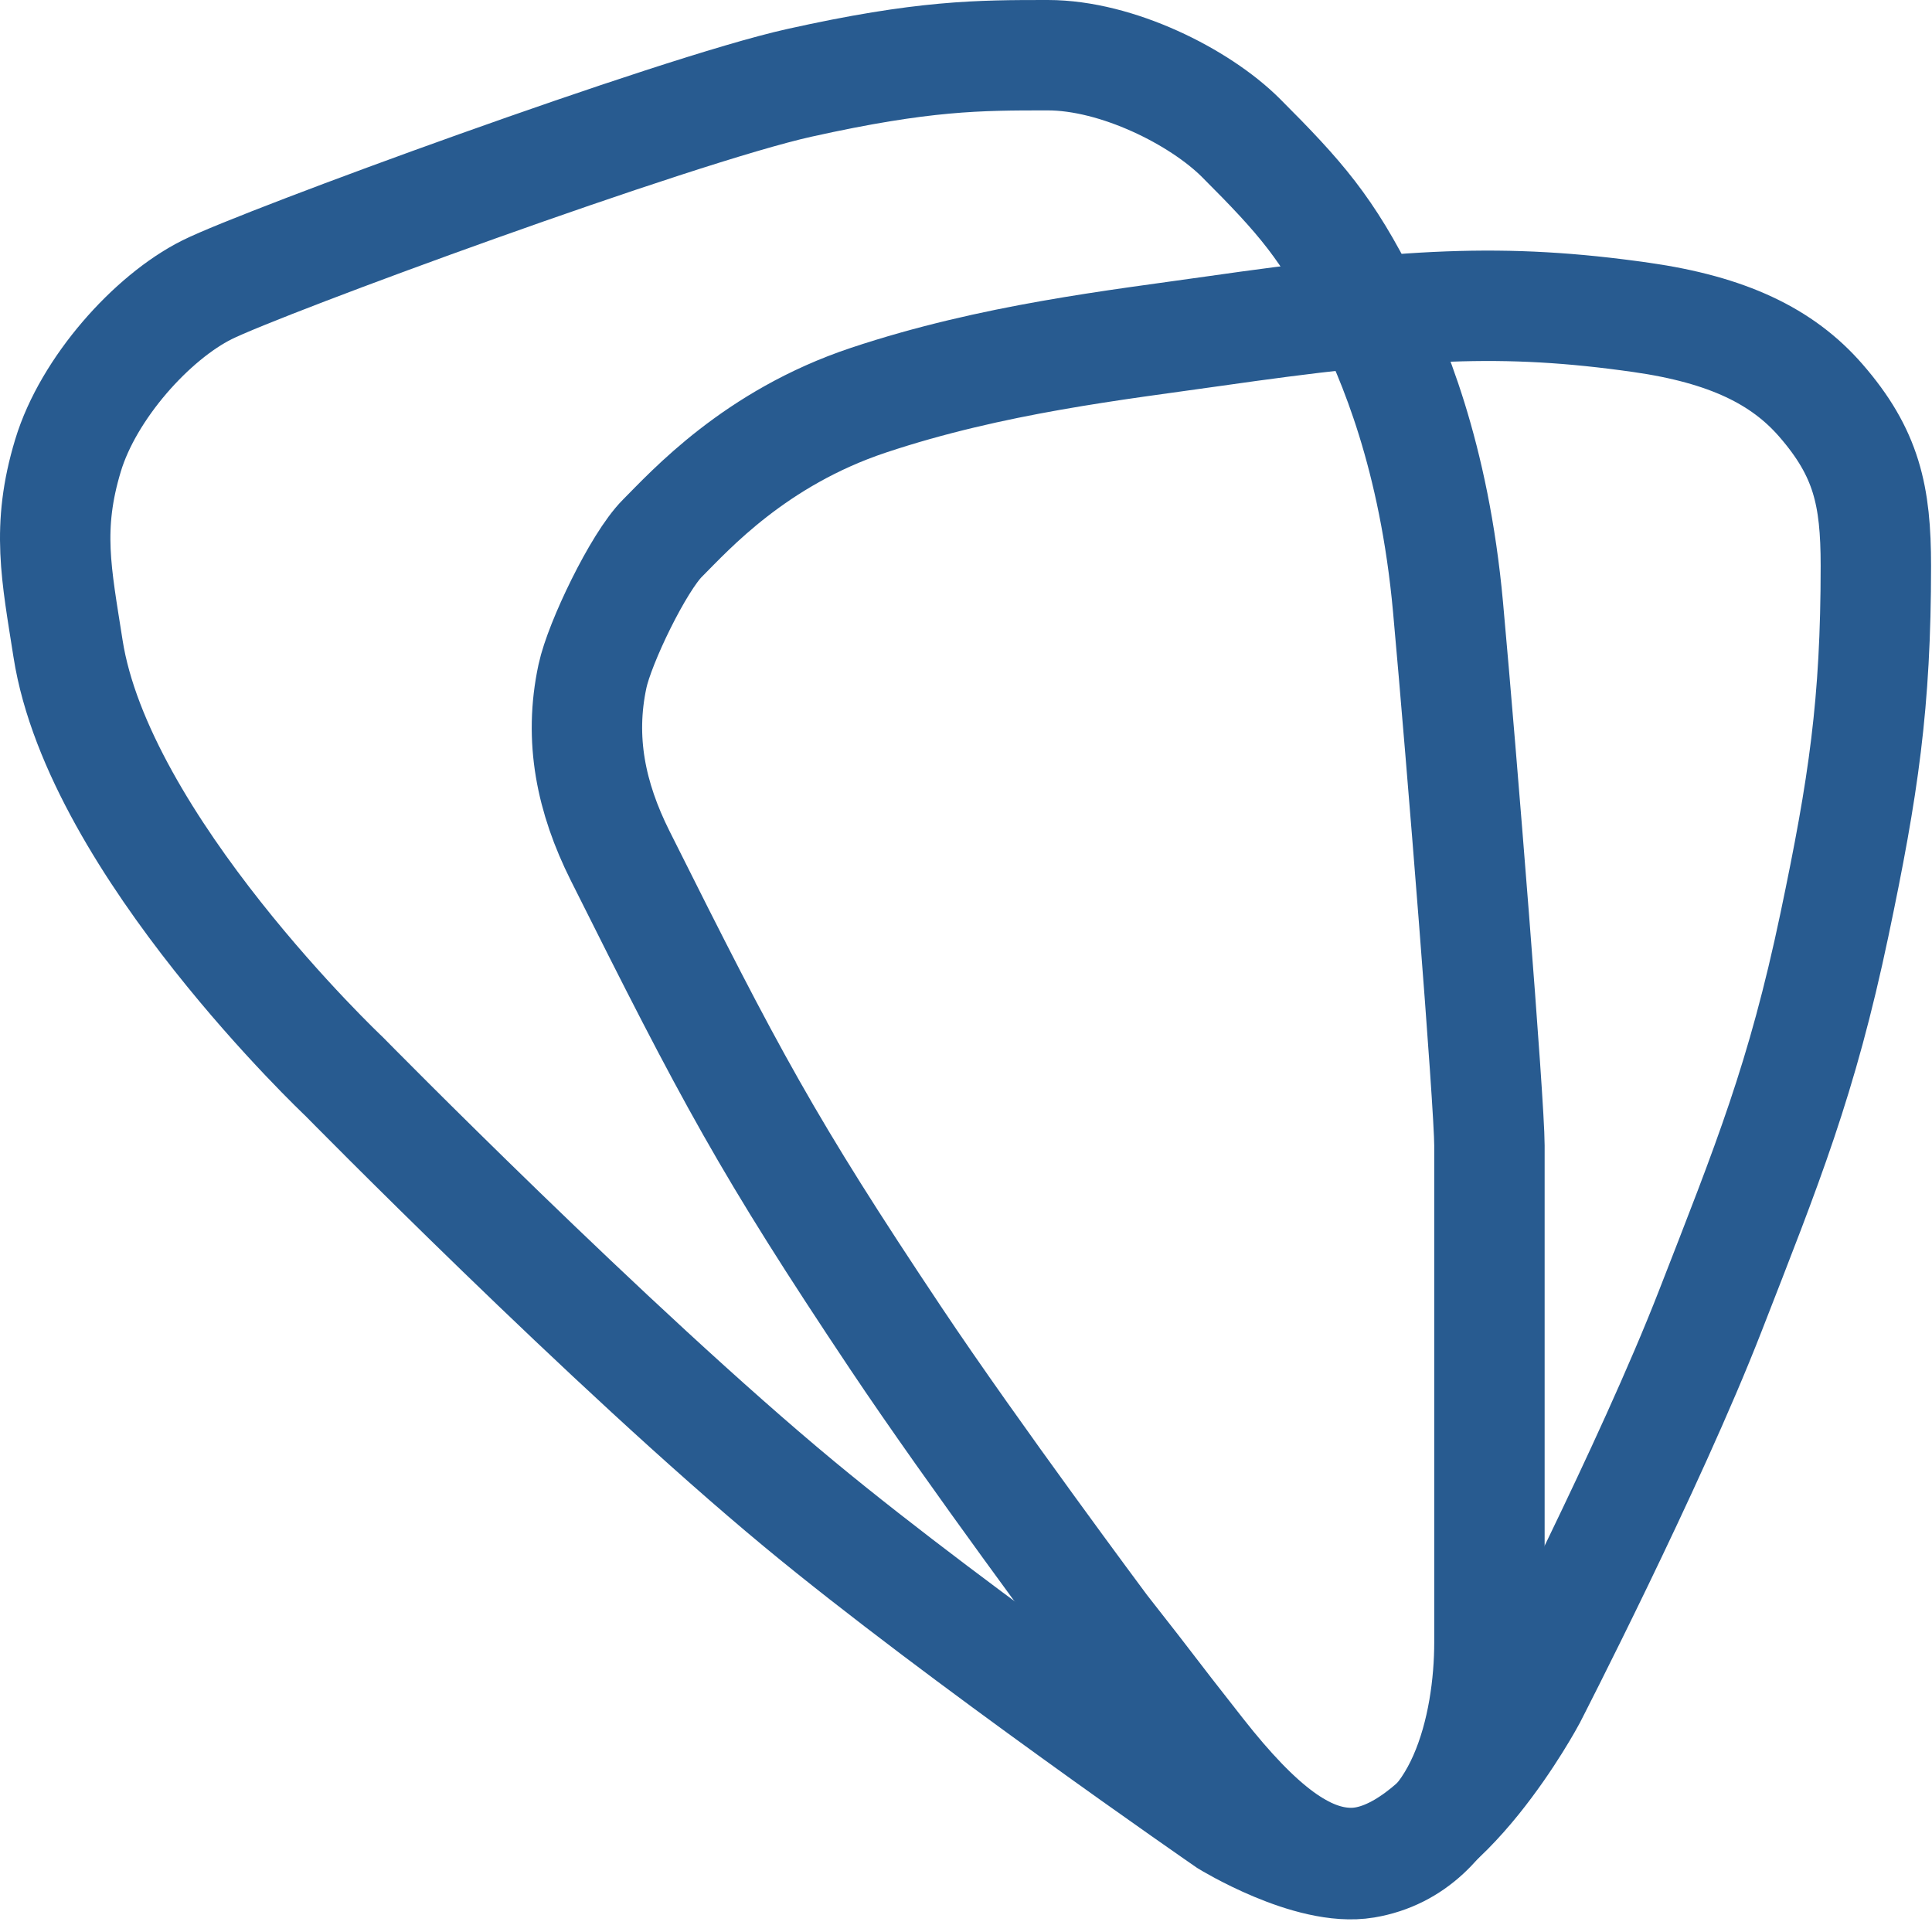
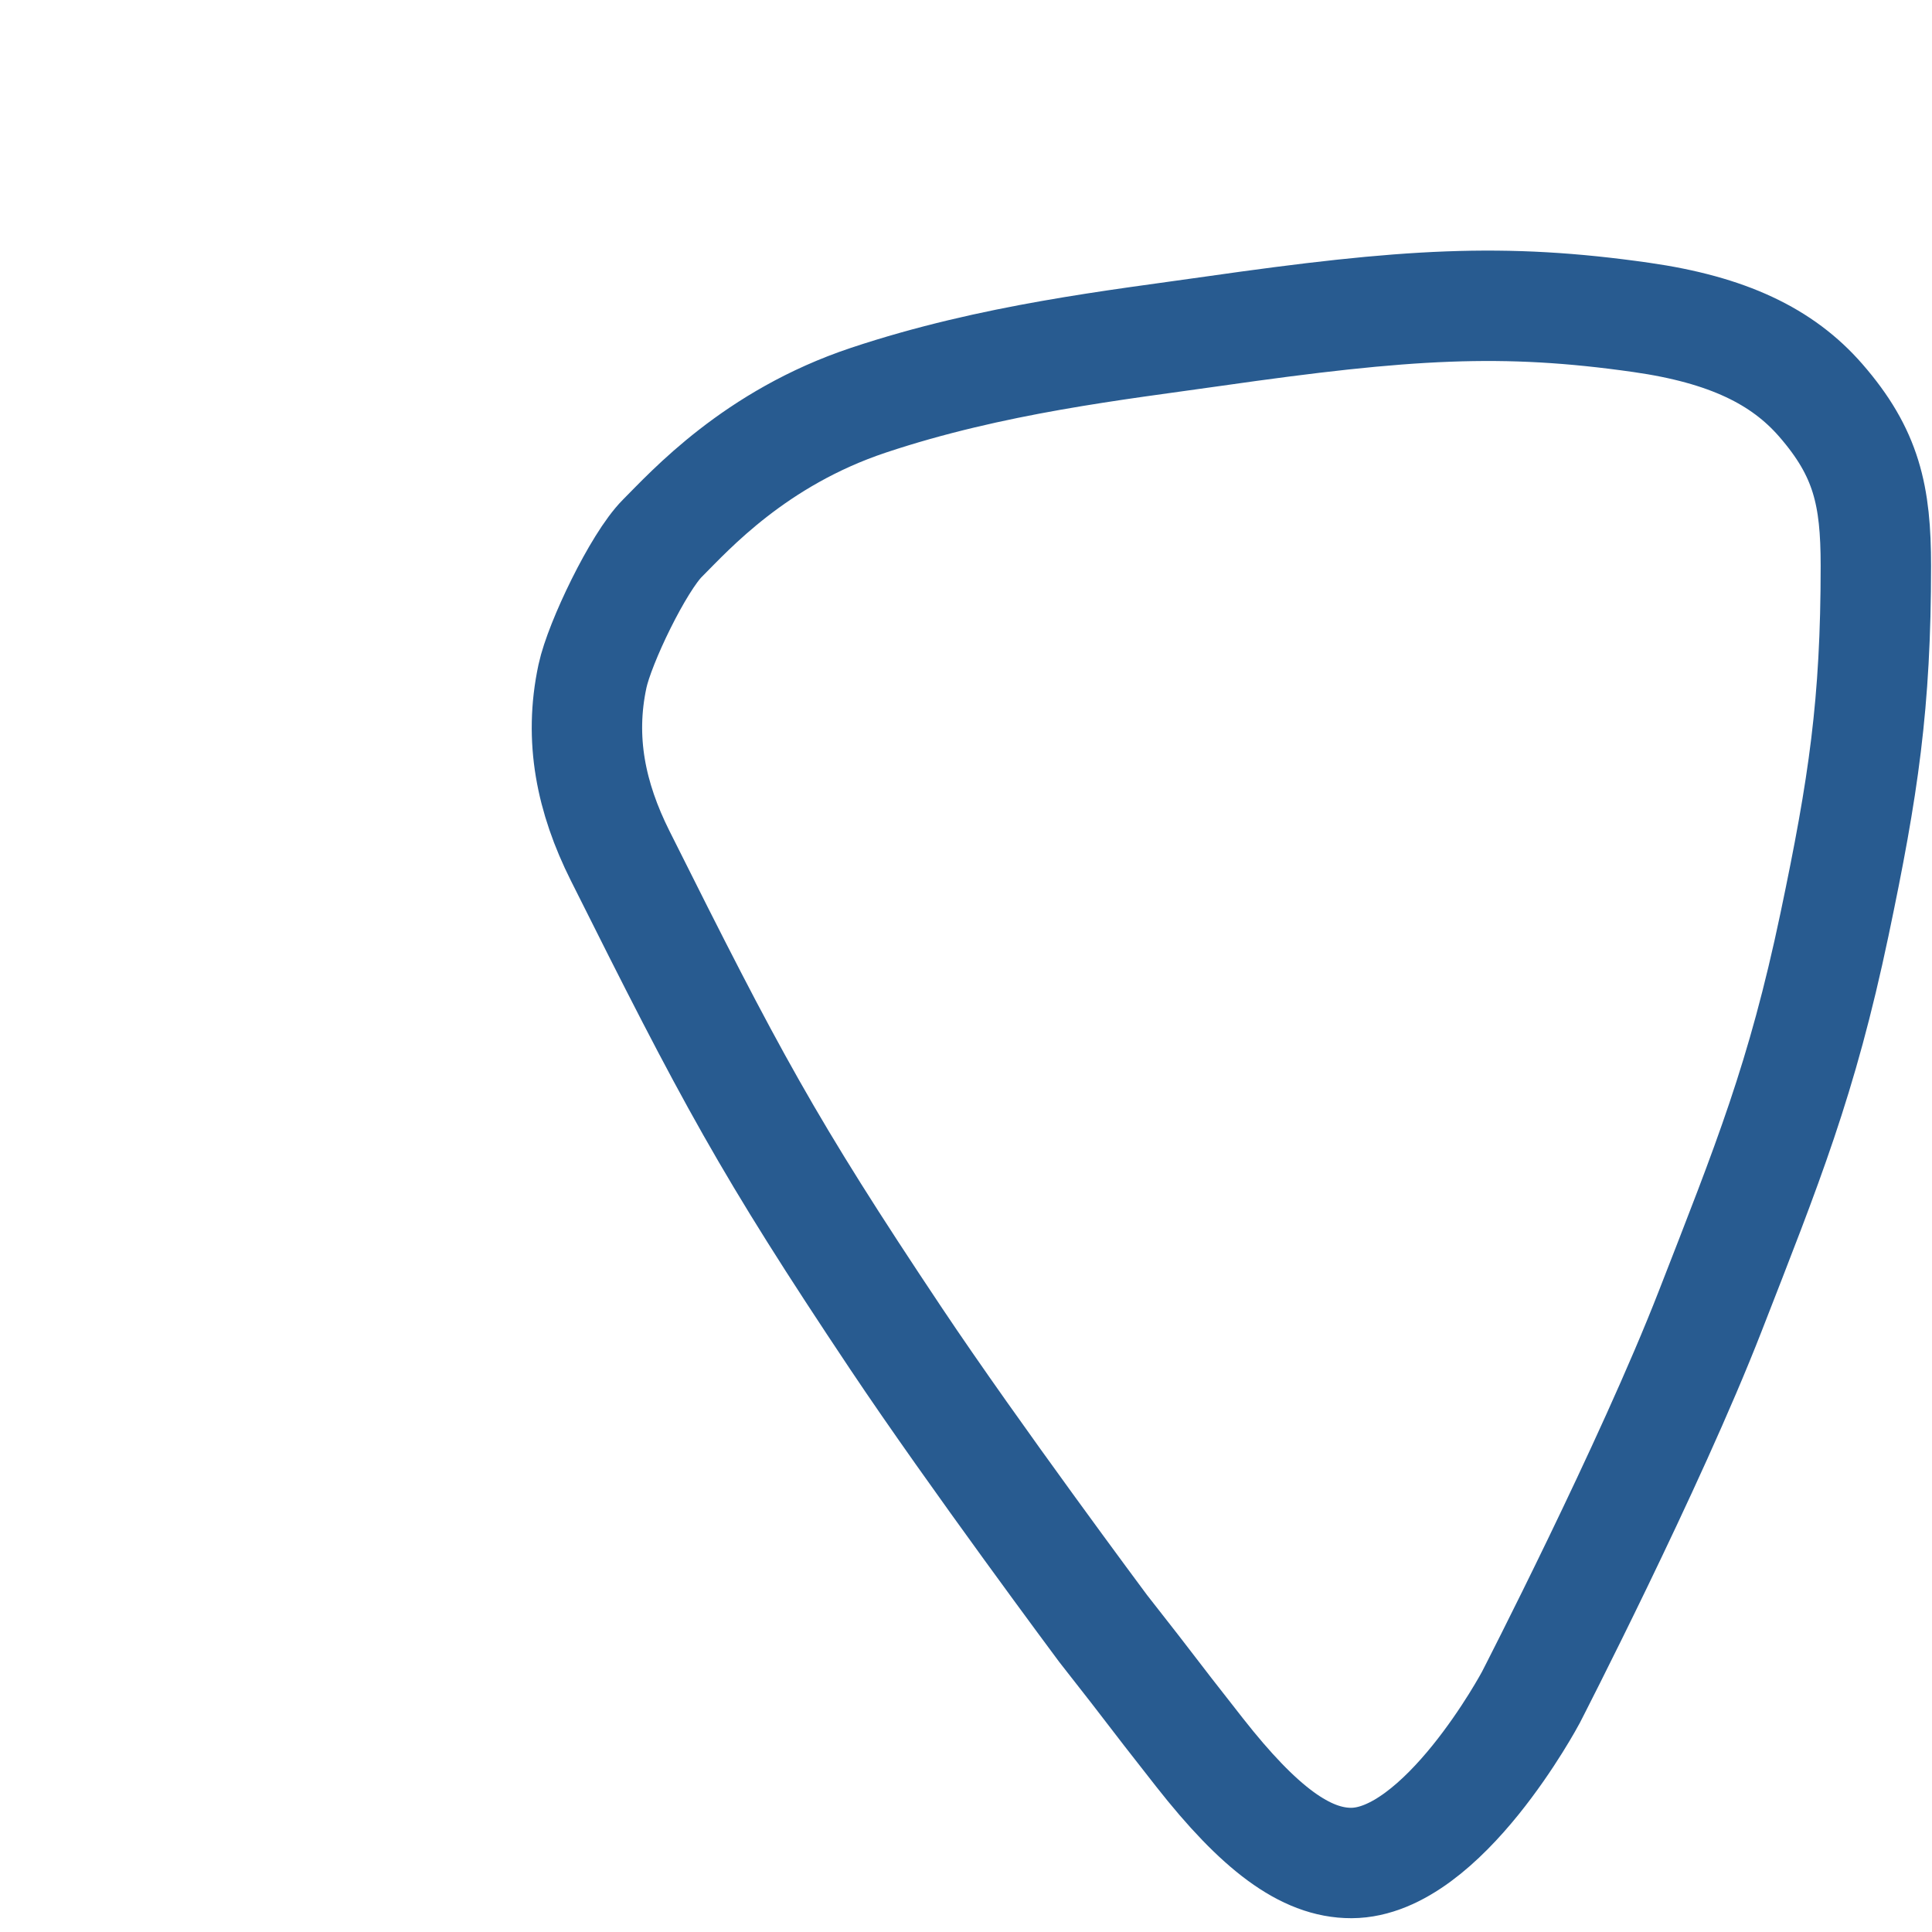
<svg xmlns="http://www.w3.org/2000/svg" width="70" height="70" viewBox="0 0 70 70" fill="none">
-   <path d="M44.465 66.001C44.465 66.001 47.455 67.839 49.465 67.501C53 66.905 53.965 62.5 53.965 59.501V41.501C53.965 40.001 52.965 27.5 52.465 22C51.965 16.5 50.465 13 49.465 11.001C48.101 8.273 47.121 7.157 44.965 5C43.465 3.5 40.465 2 37.965 2C35.465 2 33.465 2 28.965 3.001C24.465 4.001 9.5 9.5 7.5 10.5C5.5 11.5 3.202 14.064 2.465 16.5C1.673 19.117 2.044 20.799 2.465 23.5C3.575 30.618 12.465 39.001 12.465 39.001C12.465 39.001 22.156 48.862 28.965 54.501C34.77 59.308 44.465 66.001 44.465 66.001Z" stroke="#285B90" stroke-width="4" />
  <path d="M43.466 63.5C45.614 66.234 47.297 67.506 48.966 67.5C52.279 67.487 55.466 61.5 55.466 61.5C55.466 61.5 59.779 53.117 61.966 47.5C64.05 42.149 65.284 39.12 66.466 33.5C67.517 28.499 67.966 25.5 67.966 20.5C67.966 17.962 67.633 16.414 65.966 14.5C64.578 12.908 62.596 11.947 59.466 11.5C54.466 10.786 50.966 11 43.966 12C40.466 12.5 35.966 13 31.466 14.5C27.353 15.871 25.001 18.5 24.001 19.5C23.128 20.373 21.724 23.293 21.466 24.5C20.975 26.791 21.418 28.904 22.466 31C26.466 39 27.798 41.511 32.466 48.5C35.265 52.691 39.966 59 39.966 59C42.114 61.734 41.318 60.766 43.466 63.5Z" stroke="#285B90" stroke-width="4" />
</svg>